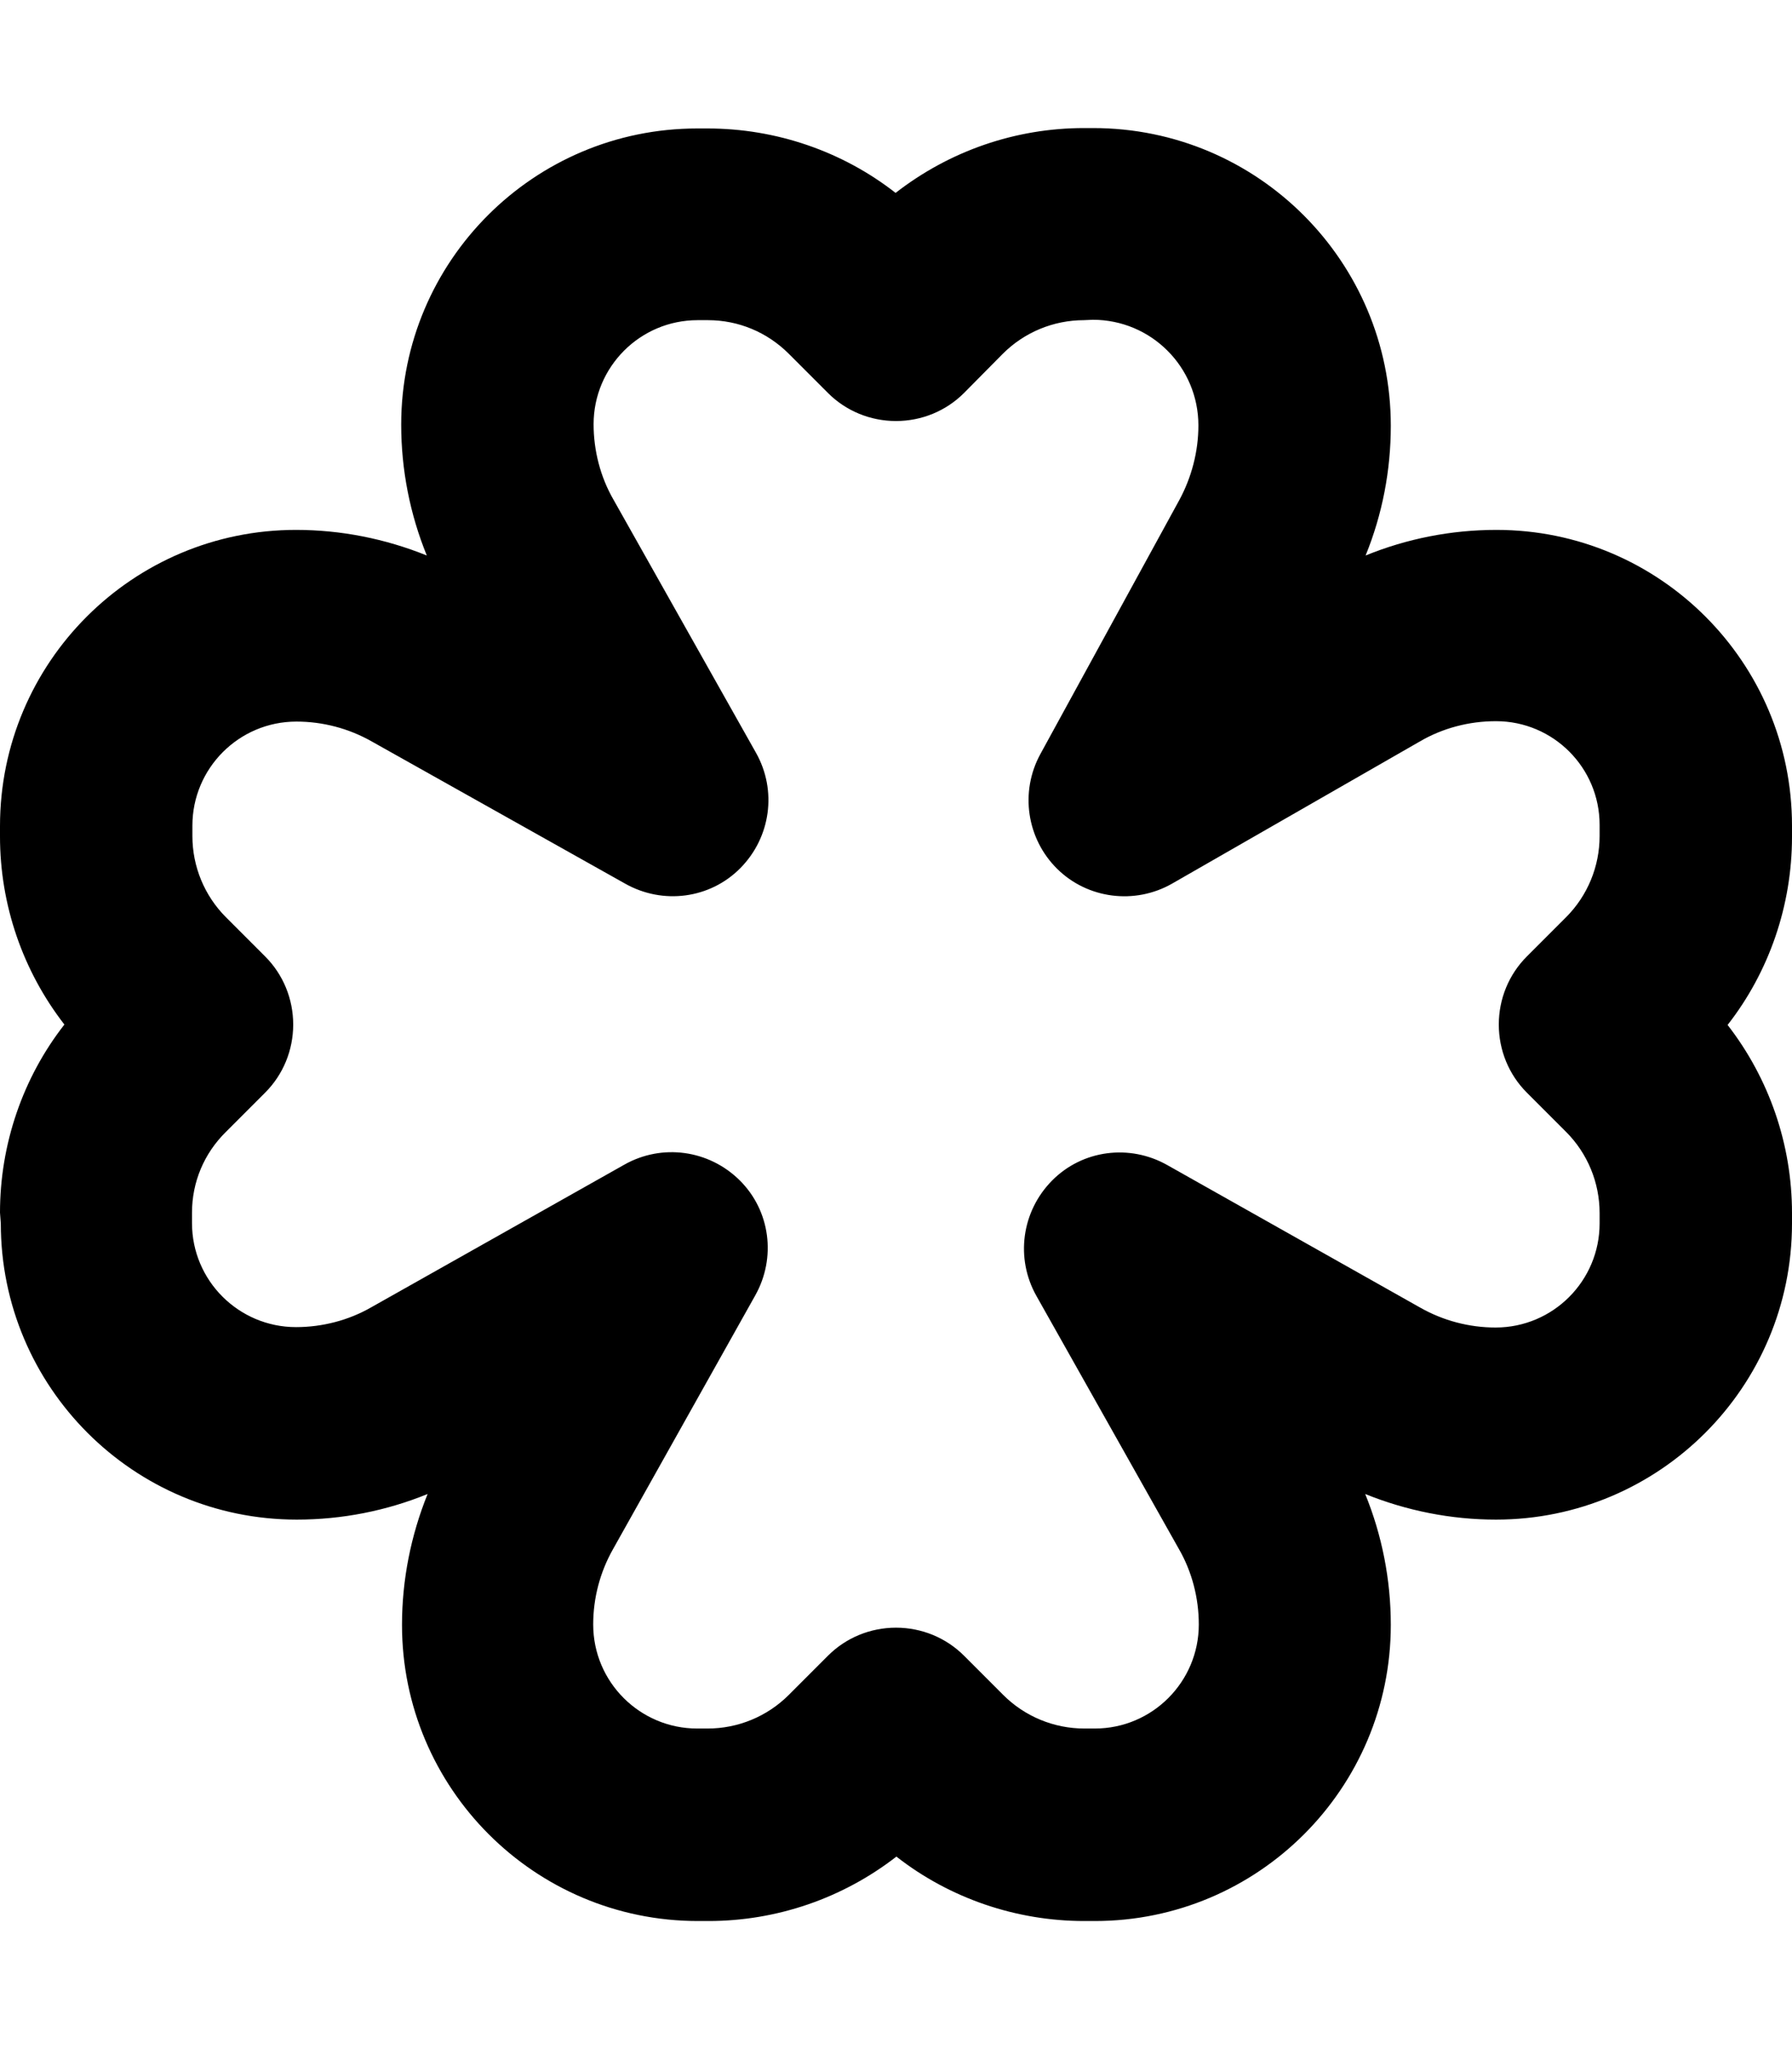
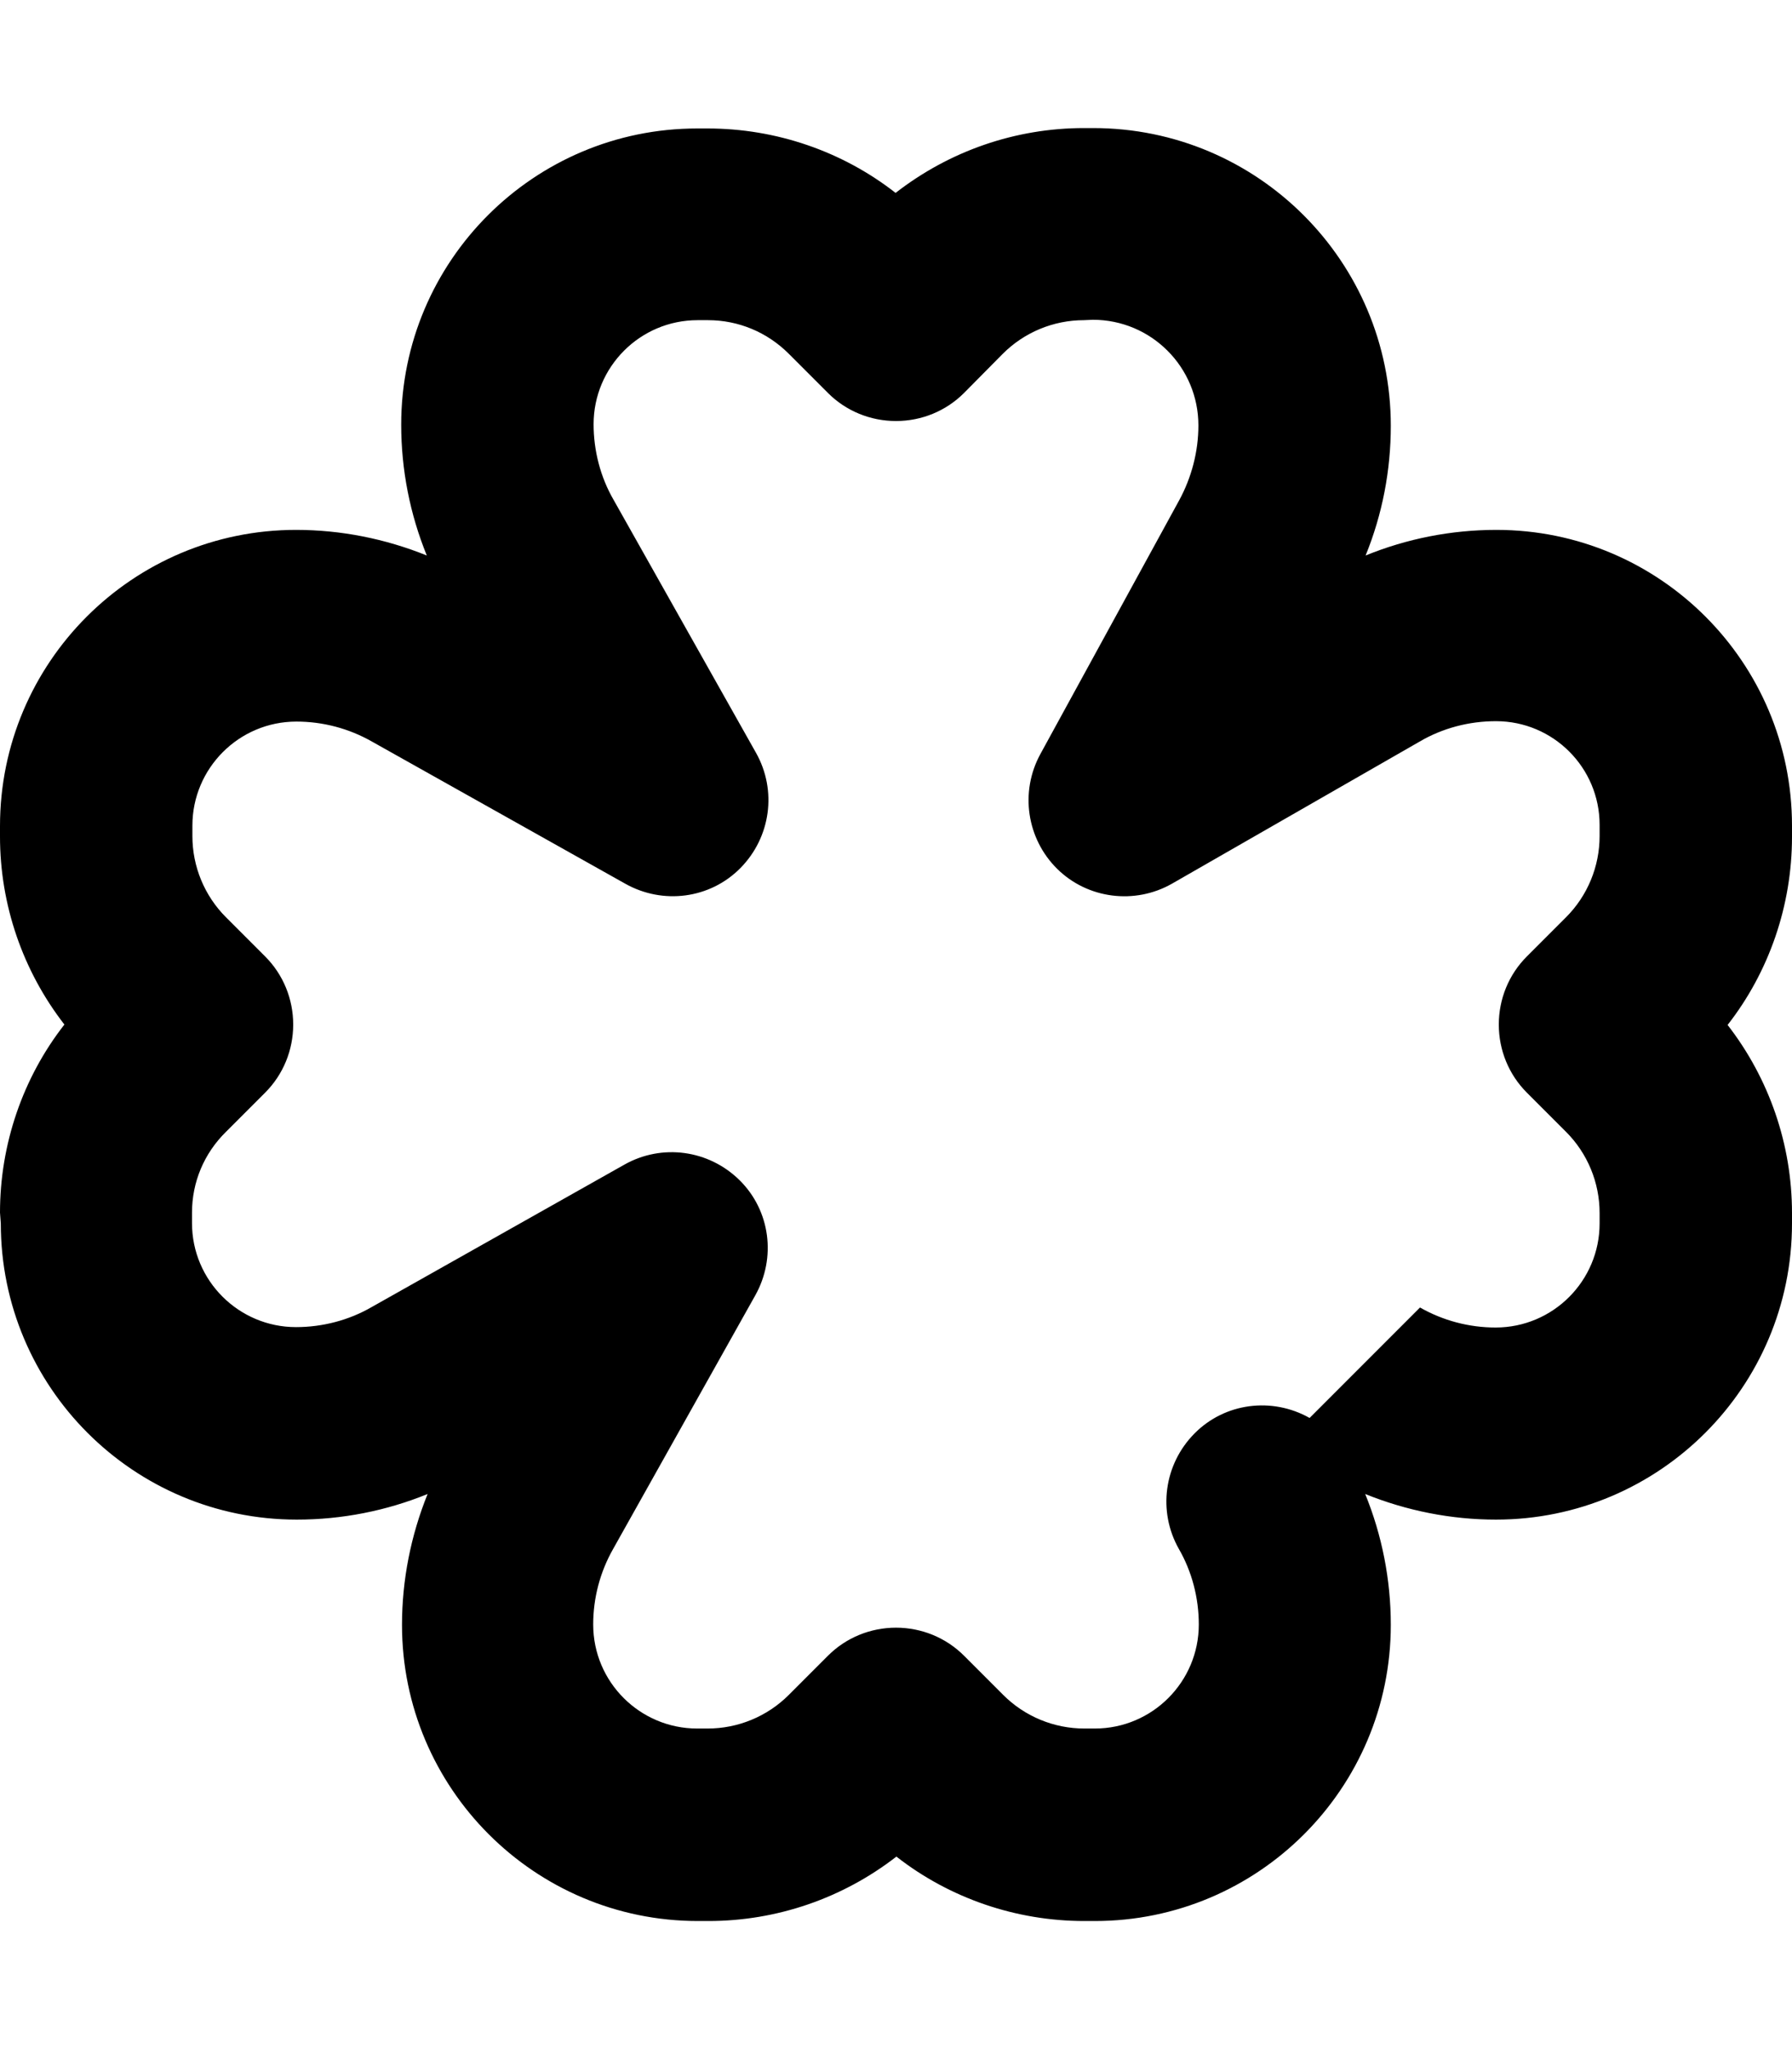
<svg xmlns="http://www.w3.org/2000/svg" viewBox="0 0 448 512">
-   <path d="M174.4 80c-14.4 0-26 11.7-26 26c0 6.6 1.7 13.2 5 18.9l35.6 63.2c5.3 9.4 3.7 21.1-3.9 28.8s-19.4 9.2-28.8 3.9L93 185.3c-5.8-3.3-12.3-5-18.9-5c-14.4 0-26 11.7-26 26l0 2.6c0 7.6 3 14.9 8.4 20.3l9.8 9.8c4.5 4.5 7 10.6 7 17s-2.5 12.5-7 17l-9.8 9.8C51 288.2 48 295.4 48 303l0 2.6c0 14.4 11.7 26 26 26c6.6 0 13.2-1.7 18.9-5l63.2-35.6c9.4-5.3 21.1-3.7 28.8 3.9s9.2 19.4 3.9 28.8L153.3 387c-3.3 5.8-5 12.3-5 18.9c0 14.4 11.7 26 26 26l2.6 0c7.6 0 14.9-3 20.3-8.4l9.8-9.8c4.5-4.5 10.6-7 17-7s12.5 2.5 17 7l9.8 9.8c5.4 5.4 12.7 8.4 20.3 8.4l2.6 0c14.4 0 26-11.7 26-26c0-6.6-1.7-13.2-5-18.9l-35.6-63.2c-5.3-9.4-3.7-21.1 3.9-28.8s19.4-9.2 28.8-3.9L355 326.7c5.8 3.3 12.3 5 18.9 5c14.4 0 26-11.7 26-26l0-2.6c0-7.6-3-14.9-8.4-20.3l-9.8-9.8c-4.5-4.5-7-10.6-7-17s2.5-12.5 7-17l9.8-9.8c5.4-5.4 8.4-12.7 8.4-20.3l0-2.8c0-14.3-11.6-25.9-25.9-25.9c-6.7 0-13.3 1.7-19.1 5.1l-61.9 35.5c-9.3 5.3-21.1 3.8-28.7-3.7s-9.4-19.2-4.2-28.7l34.7-63.4c3.1-5.7 4.8-12.2 4.8-18.7c0-14.6-11.8-26.4-26.4-26.4L271 80c-7.6 0-14.9 3-20.3 8.4L241 98.2c-4.5 4.5-10.6 7-17 7s-12.5-2.5-17-7l-9.8-9.8C191.8 83 184.6 80 177 80l-2.6 0zm173.3 26.4c0 11.1-2.1 22.1-6.3 32.4c10.3-4.2 21.4-6.4 32.7-6.4c40.8 0 73.9 33.1 73.9 73.9l0 2.8c0 17.1-5.7 33.7-16.1 47c10.4 13.4 16.1 29.9 16.1 47l0 2.6c0 40.9-33.2 74-74 74c-11.2 0-22.3-2.2-32.7-6.4c4.2 10.3 6.4 21.4 6.4 32.7c0 40.9-33.2 74-74 74l-2.6 0c-17.1 0-33.7-5.7-47-16.1c-13.4 10.4-29.9 16.1-47 16.1l-2.6 0c-40.9 0-74-33.2-74-74c0-11.2 2.2-22.3 6.4-32.7c-10.3 4.2-21.4 6.4-32.7 6.4c-40.9 0-74-33.2-74-74L0 303c0-17.1 5.7-33.7 16.1-47C5.7 242.6 0 226.1 0 209l0-2.6c0-40.9 33.2-74 74-74c11.2 0 22.3 2.2 32.7 6.4c-4.2-10.3-6.4-21.4-6.4-32.7c0-40.9 33.2-74 74-74l2.6 0c17.1 0 33.7 5.7 47 16.1C237.4 37.7 253.9 32 271 32l2.3 0c41.1 0 74.4 33.3 74.4 74.4z" />
+   <path d="M174.4 80c-14.4 0-26 11.7-26 26c0 6.6 1.7 13.2 5 18.9l35.6 63.2c5.3 9.4 3.7 21.1-3.9 28.8s-19.4 9.2-28.8 3.9L93 185.3c-5.8-3.3-12.3-5-18.9-5c-14.4 0-26 11.7-26 26l0 2.6c0 7.6 3 14.9 8.4 20.3l9.8 9.8c4.5 4.5 7 10.6 7 17s-2.5 12.5-7 17l-9.8 9.8C51 288.2 48 295.4 48 303l0 2.6c0 14.4 11.7 26 26 26c6.6 0 13.2-1.7 18.9-5l63.2-35.6c9.4-5.3 21.1-3.7 28.8 3.9s9.2 19.4 3.9 28.8L153.3 387c-3.3 5.8-5 12.3-5 18.9c0 14.4 11.7 26 26 26l2.6 0c7.6 0 14.9-3 20.3-8.4l9.8-9.8c4.5-4.5 10.6-7 17-7s12.5 2.5 17 7l9.8 9.8c5.4 5.4 12.7 8.4 20.3 8.4l2.6 0c14.4 0 26-11.7 26-26c0-6.6-1.7-13.2-5-18.9c-5.3-9.4-3.7-21.1 3.9-28.8s19.4-9.2 28.8-3.9L355 326.7c5.8 3.3 12.3 5 18.9 5c14.4 0 26-11.7 26-26l0-2.6c0-7.6-3-14.9-8.4-20.3l-9.8-9.8c-4.5-4.5-7-10.6-7-17s2.5-12.5 7-17l9.8-9.8c5.4-5.4 8.4-12.7 8.4-20.3l0-2.8c0-14.3-11.6-25.9-25.9-25.9c-6.7 0-13.3 1.7-19.1 5.1l-61.9 35.5c-9.3 5.3-21.1 3.8-28.7-3.7s-9.4-19.2-4.2-28.7l34.7-63.4c3.1-5.7 4.8-12.2 4.8-18.7c0-14.6-11.8-26.4-26.4-26.4L271 80c-7.6 0-14.9 3-20.3 8.4L241 98.2c-4.5 4.5-10.6 7-17 7s-12.5-2.5-17-7l-9.8-9.8C191.8 83 184.6 80 177 80l-2.6 0zm173.3 26.4c0 11.1-2.1 22.1-6.3 32.4c10.3-4.2 21.4-6.4 32.7-6.4c40.8 0 73.9 33.1 73.9 73.9l0 2.8c0 17.1-5.7 33.7-16.1 47c10.4 13.4 16.1 29.9 16.1 47l0 2.6c0 40.9-33.2 74-74 74c-11.2 0-22.3-2.2-32.7-6.4c4.2 10.3 6.4 21.4 6.4 32.7c0 40.9-33.2 74-74 74l-2.6 0c-17.1 0-33.7-5.7-47-16.1c-13.4 10.4-29.9 16.1-47 16.1l-2.6 0c-40.9 0-74-33.2-74-74c0-11.2 2.2-22.3 6.4-32.7c-10.3 4.2-21.4 6.4-32.7 6.4c-40.9 0-74-33.2-74-74L0 303c0-17.1 5.7-33.7 16.1-47C5.7 242.6 0 226.1 0 209l0-2.6c0-40.9 33.2-74 74-74c11.2 0 22.3 2.2 32.7 6.4c-4.2-10.3-6.4-21.4-6.4-32.7c0-40.9 33.2-74 74-74l2.6 0c17.1 0 33.7 5.7 47 16.1C237.4 37.7 253.9 32 271 32l2.3 0c41.1 0 74.4 33.3 74.4 74.4z" />
</svg>